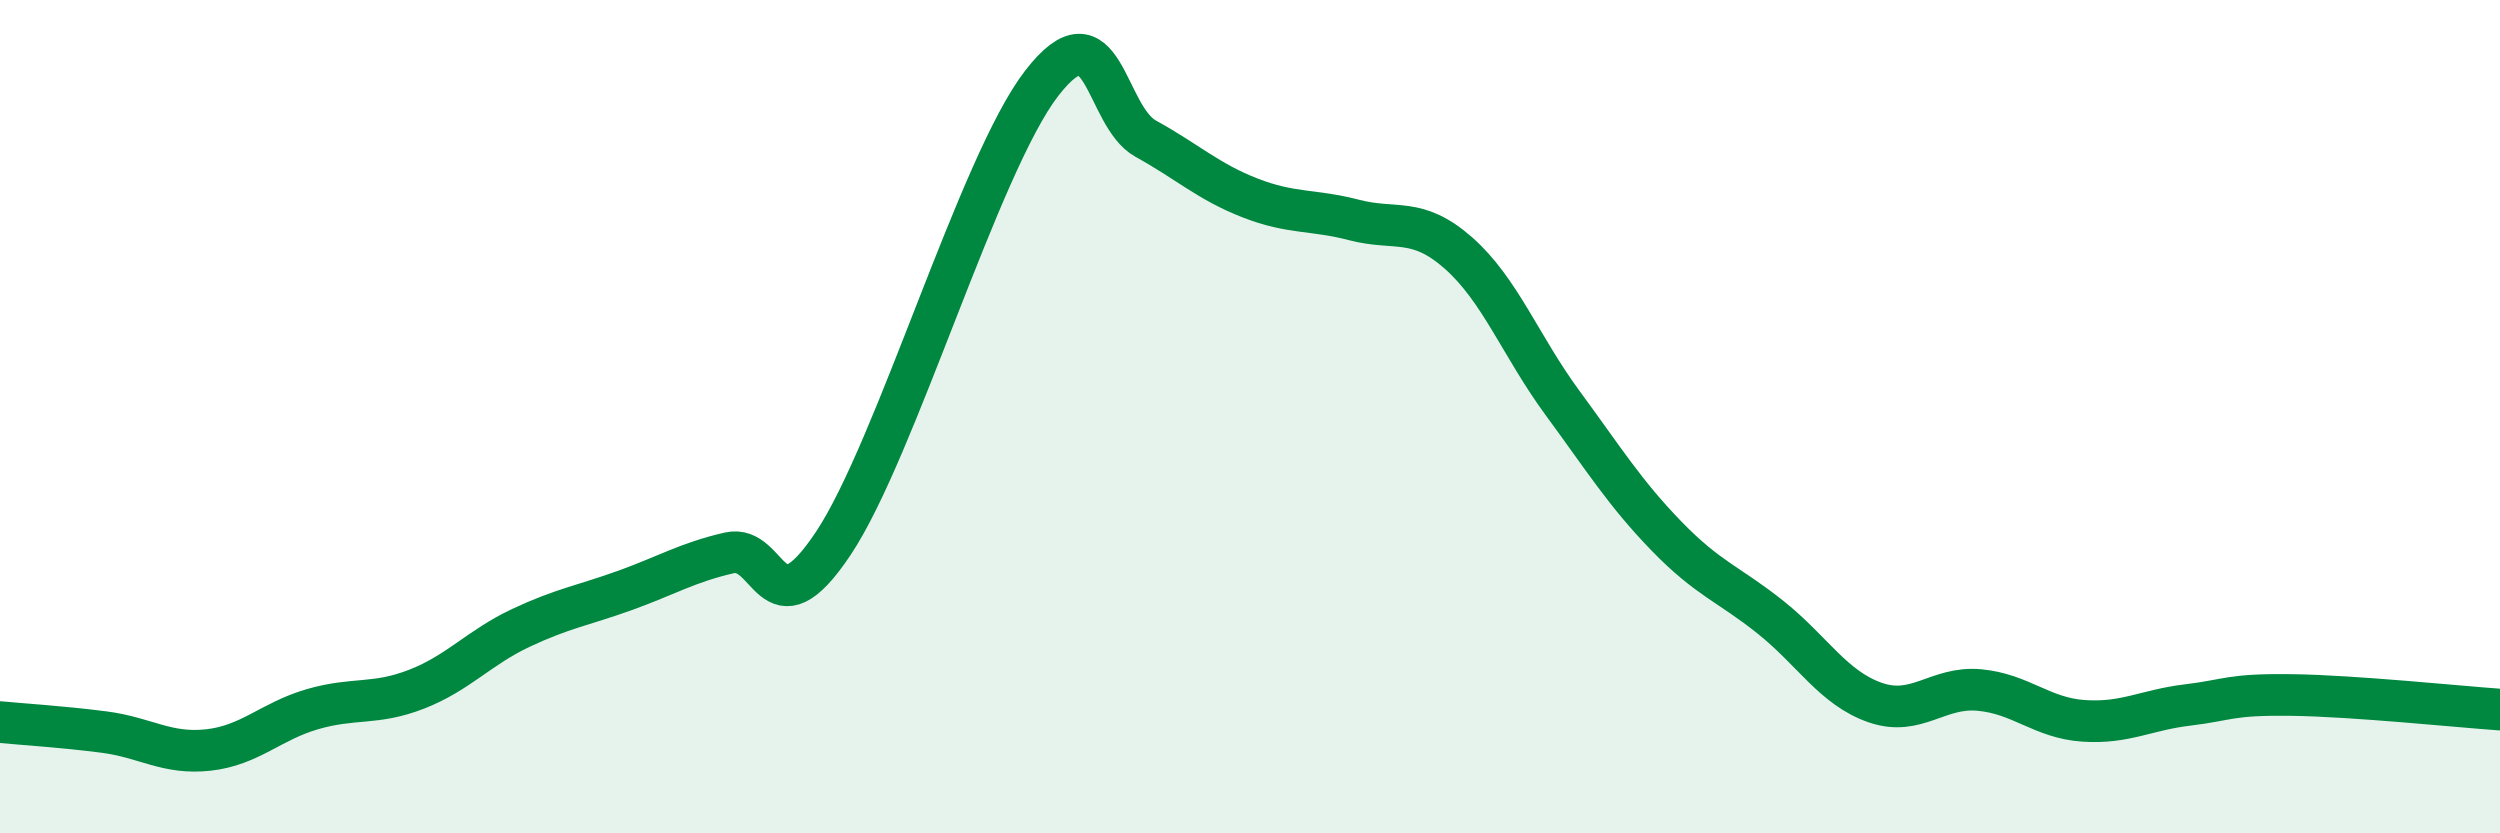
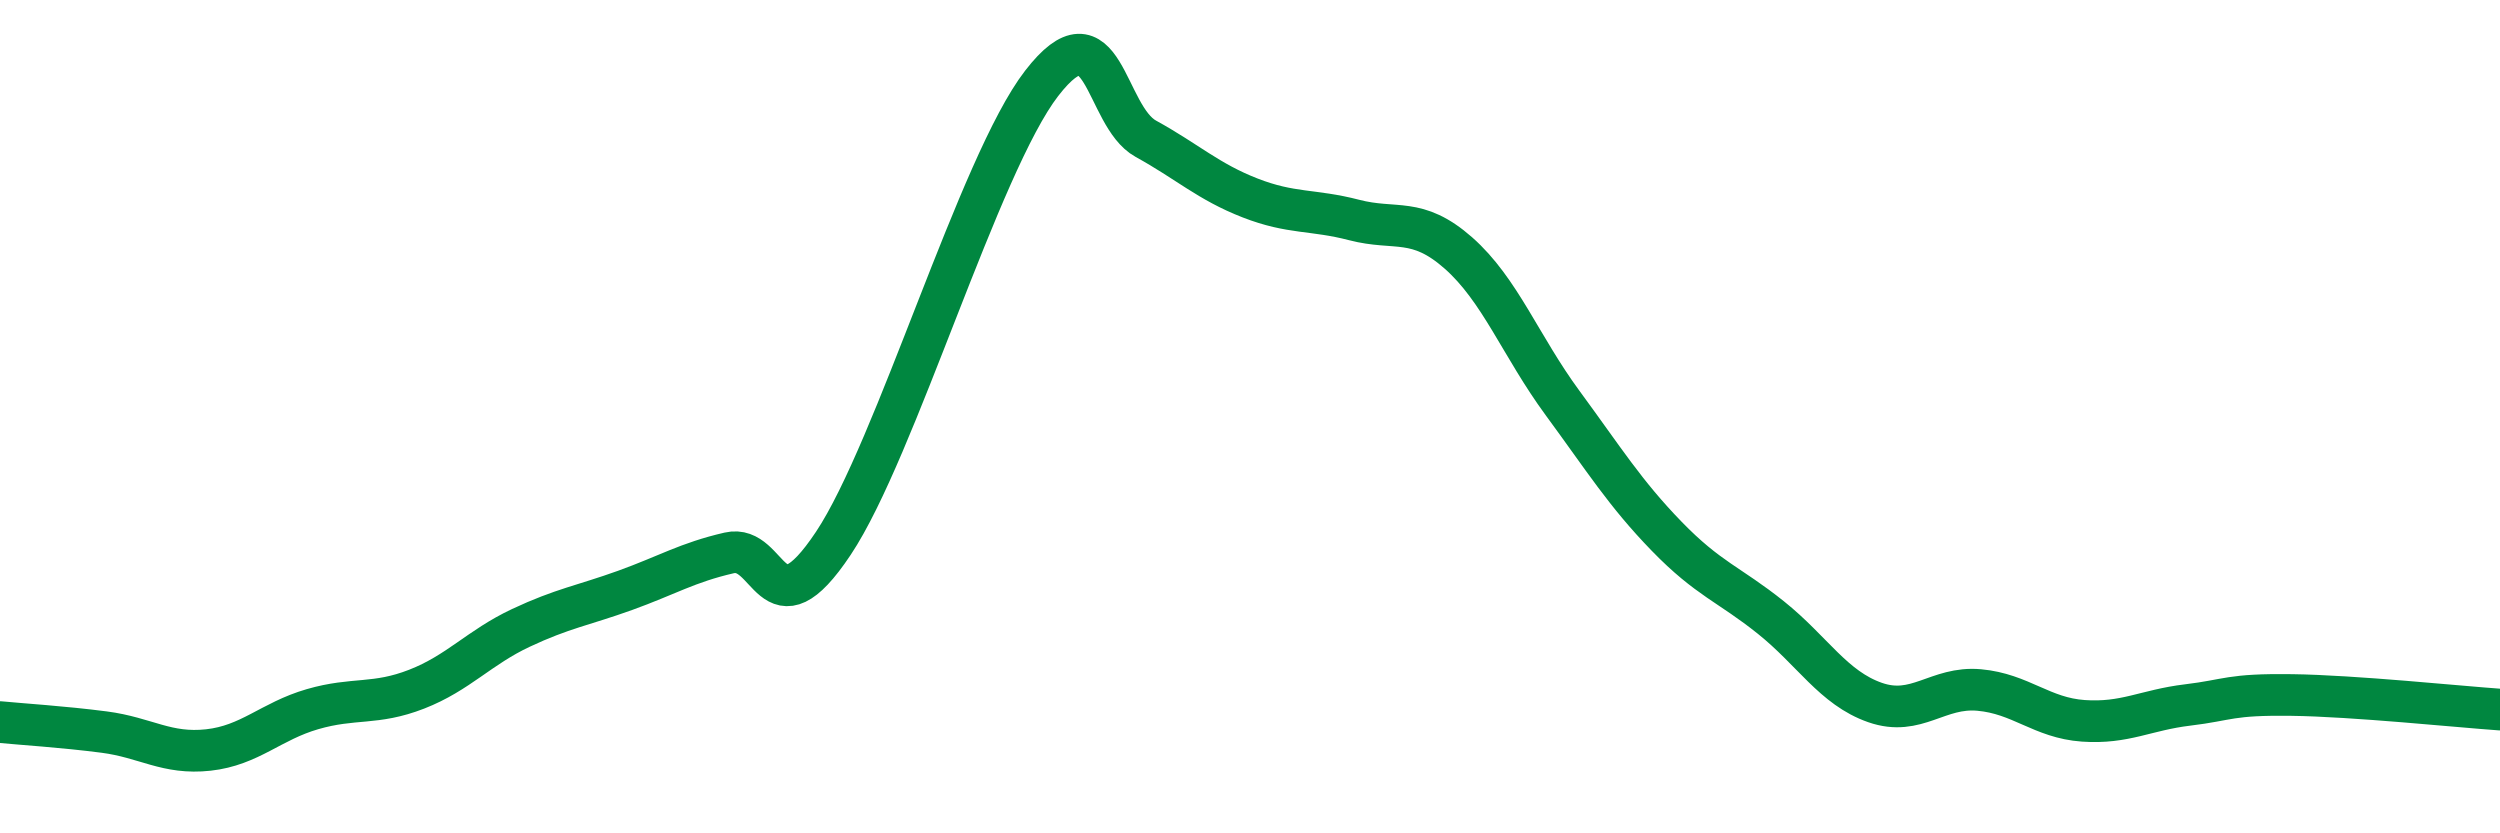
<svg xmlns="http://www.w3.org/2000/svg" width="60" height="20" viewBox="0 0 60 20">
-   <path d="M 0,17.33 C 0.5,17.38 1.5,17.44 2.5,17.57 C 3.5,17.7 4,18.11 5,18 C 6,17.89 6.5,17.31 7.5,17.02 C 8.5,16.73 9,16.93 10,16.54 C 11,16.15 11.5,15.54 12.5,15.07 C 13.5,14.6 14,14.53 15,14.17 C 16,13.81 16.5,13.5 17.5,13.27 C 18.5,13.04 18.5,15.29 20,13.04 C 21.5,10.79 23.5,3.94 25,2 C 26.5,0.06 26.5,2.78 27.5,3.33 C 28.5,3.88 29,4.36 30,4.75 C 31,5.14 31.5,5.02 32.5,5.28 C 33.5,5.54 34,5.19 35,6.07 C 36,6.95 36.5,8.31 37.5,9.67 C 38.5,11.03 39,11.84 40,12.87 C 41,13.9 41.5,14.02 42.5,14.82 C 43.5,15.62 44,16.51 45,16.86 C 46,17.21 46.5,16.47 47.5,16.56 C 48.5,16.65 49,17.23 50,17.3 C 51,17.37 51.5,17.04 52.5,16.92 C 53.5,16.8 53.5,16.66 55,16.68 C 56.5,16.7 59,16.96 60,17.03L60 20L0 20Z" fill="#008740" opacity="0.1" stroke-linecap="round" stroke-linejoin="round" />
  <path d="M 0,17.33 C 0.5,17.38 1.5,17.44 2.5,17.57 C 3.5,17.7 4,18.11 5,18 C 6,17.89 6.5,17.31 7.5,17.02 C 8.5,16.73 9,16.93 10,16.54 C 11,16.15 11.5,15.54 12.5,15.07 C 13.5,14.6 14,14.53 15,14.17 C 16,13.81 16.5,13.5 17.5,13.27 C 18.5,13.04 18.5,15.29 20,13.04 C 21.5,10.79 23.5,3.94 25,2 C 26.5,0.06 26.5,2.78 27.5,3.33 C 28.5,3.88 29,4.36 30,4.75 C 31,5.14 31.5,5.02 32.5,5.28 C 33.5,5.54 34,5.19 35,6.07 C 36,6.95 36.5,8.31 37.5,9.67 C 38.5,11.03 39,11.84 40,12.87 C 41,13.9 41.5,14.02 42.5,14.82 C 43.5,15.62 44,16.51 45,16.86 C 46,17.21 46.5,16.47 47.5,16.56 C 48.5,16.65 49,17.23 50,17.3 C 51,17.37 51.5,17.04 52.5,16.92 C 53.5,16.8 53.5,16.66 55,16.68 C 56.5,16.7 59,16.96 60,17.03" stroke="#008740" stroke-width="1" fill="none" stroke-linecap="round" stroke-linejoin="round" />
</svg>